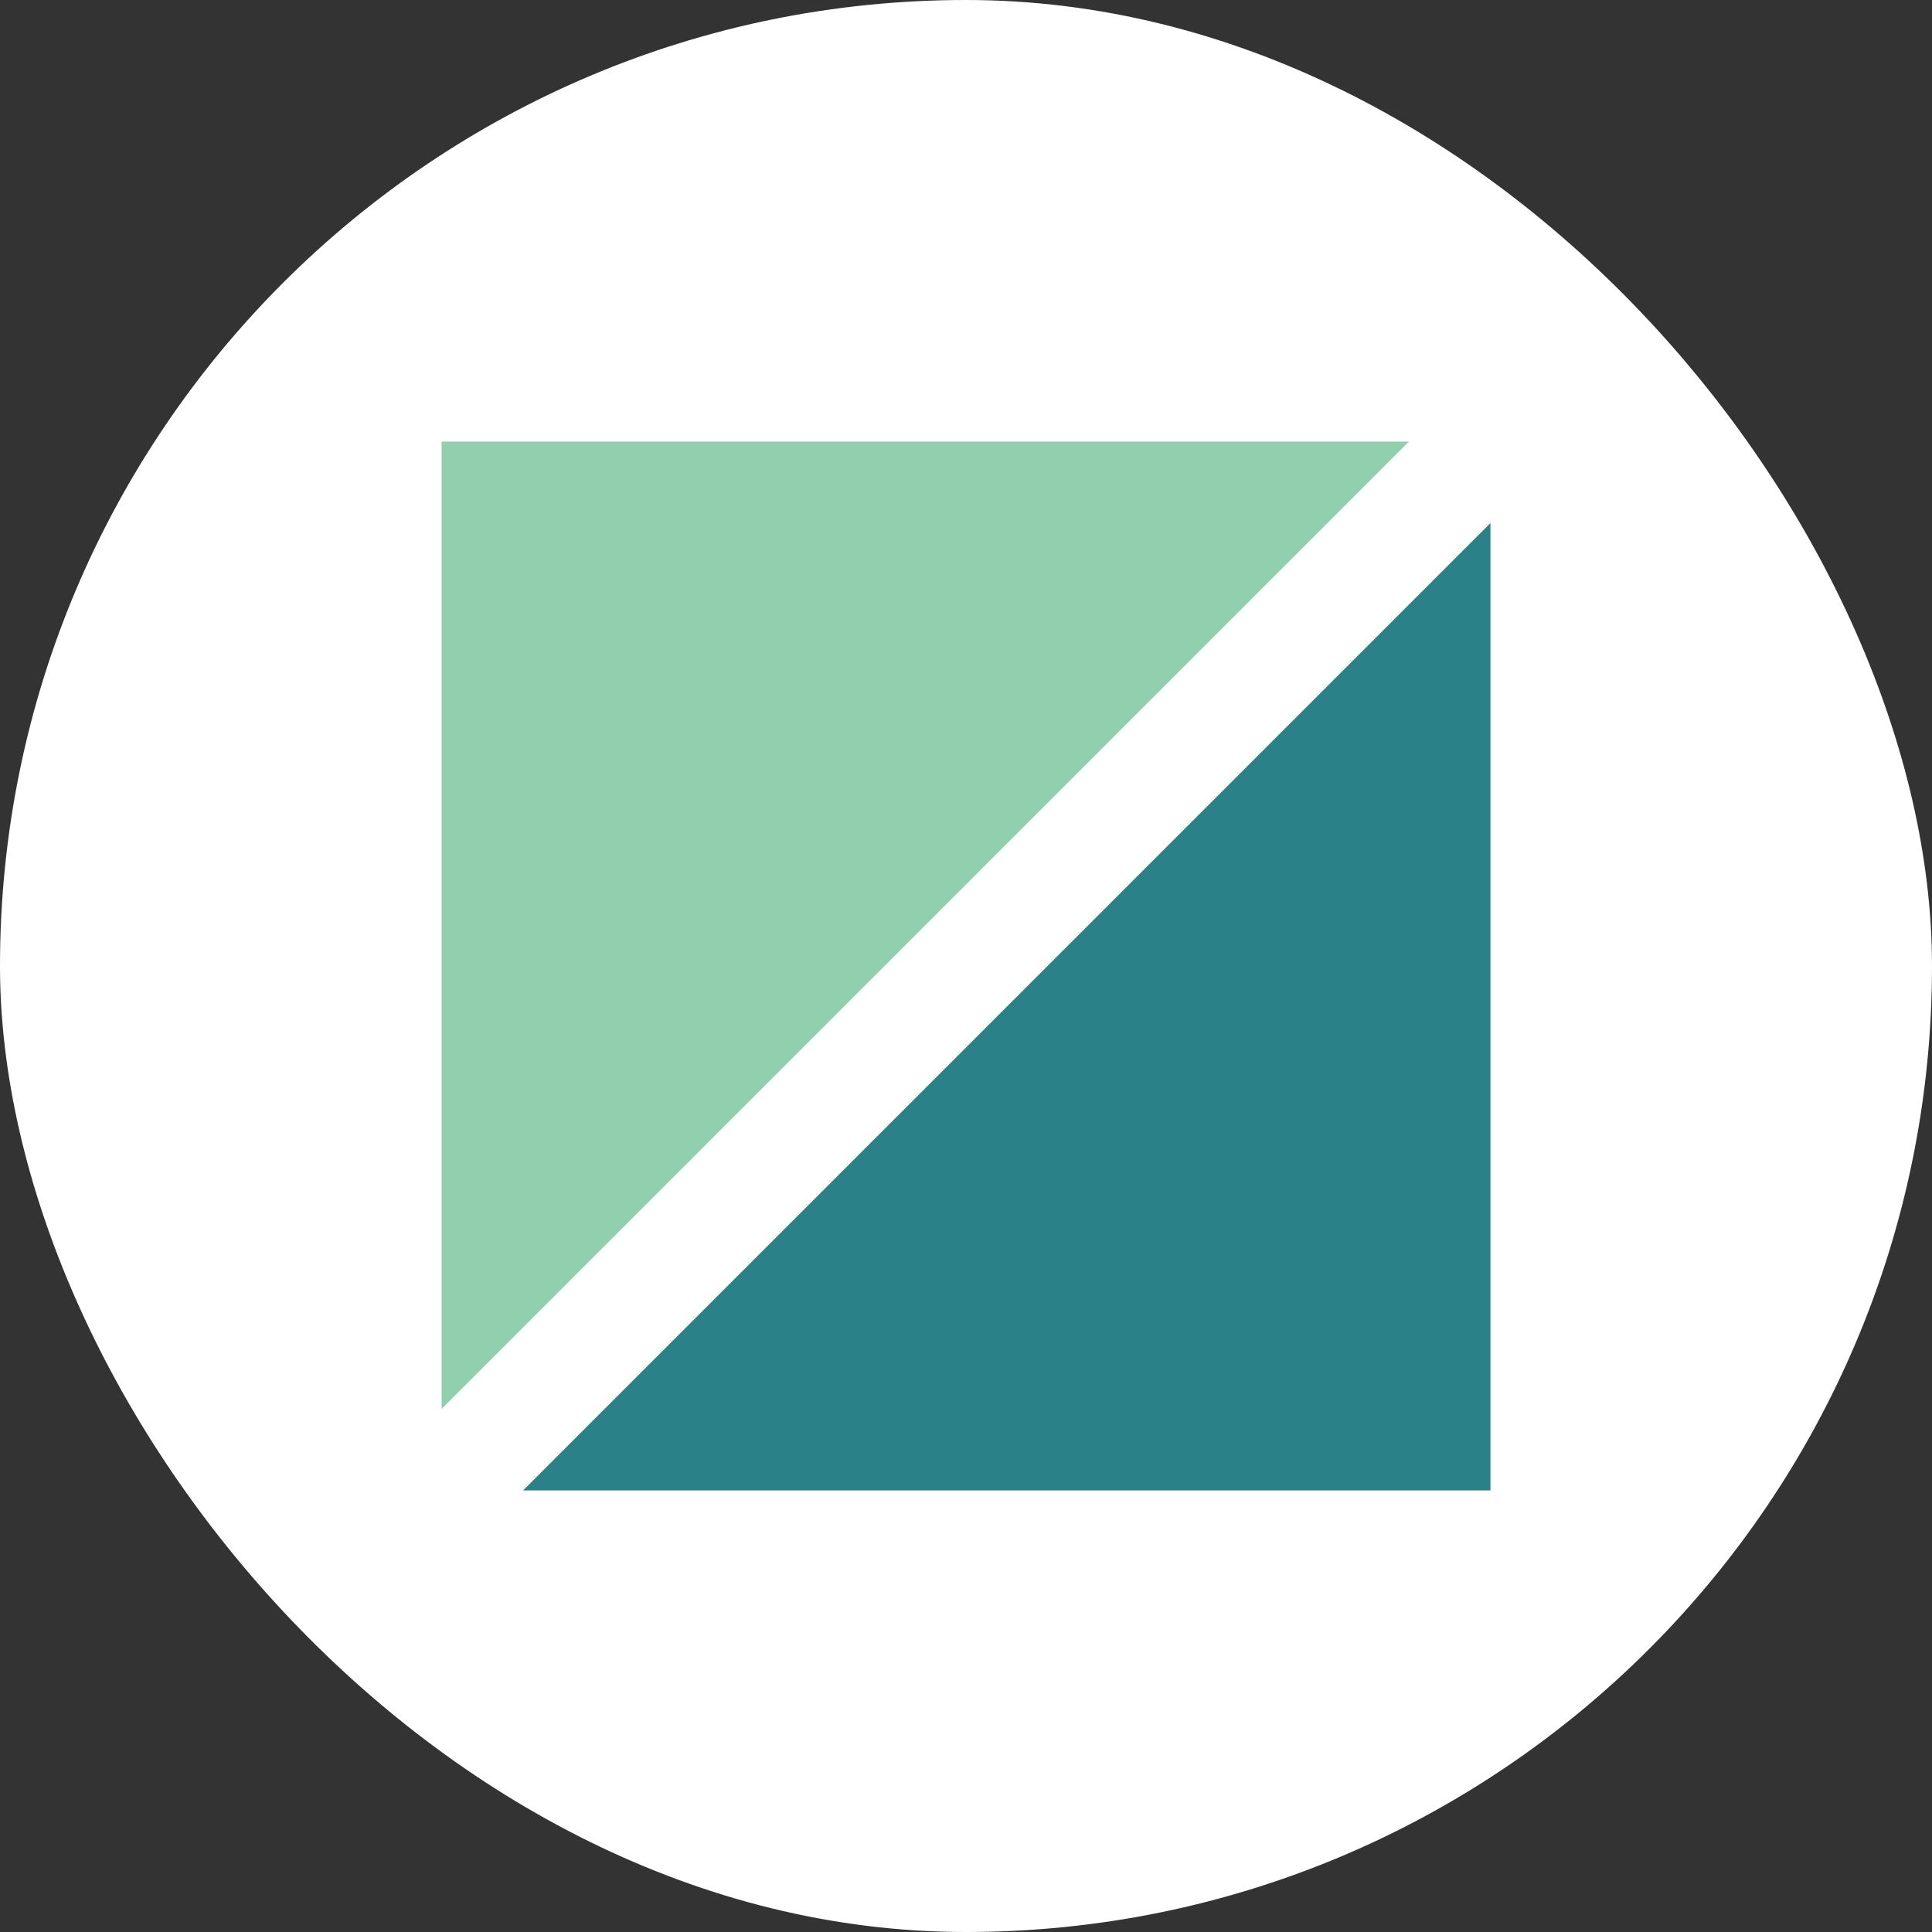
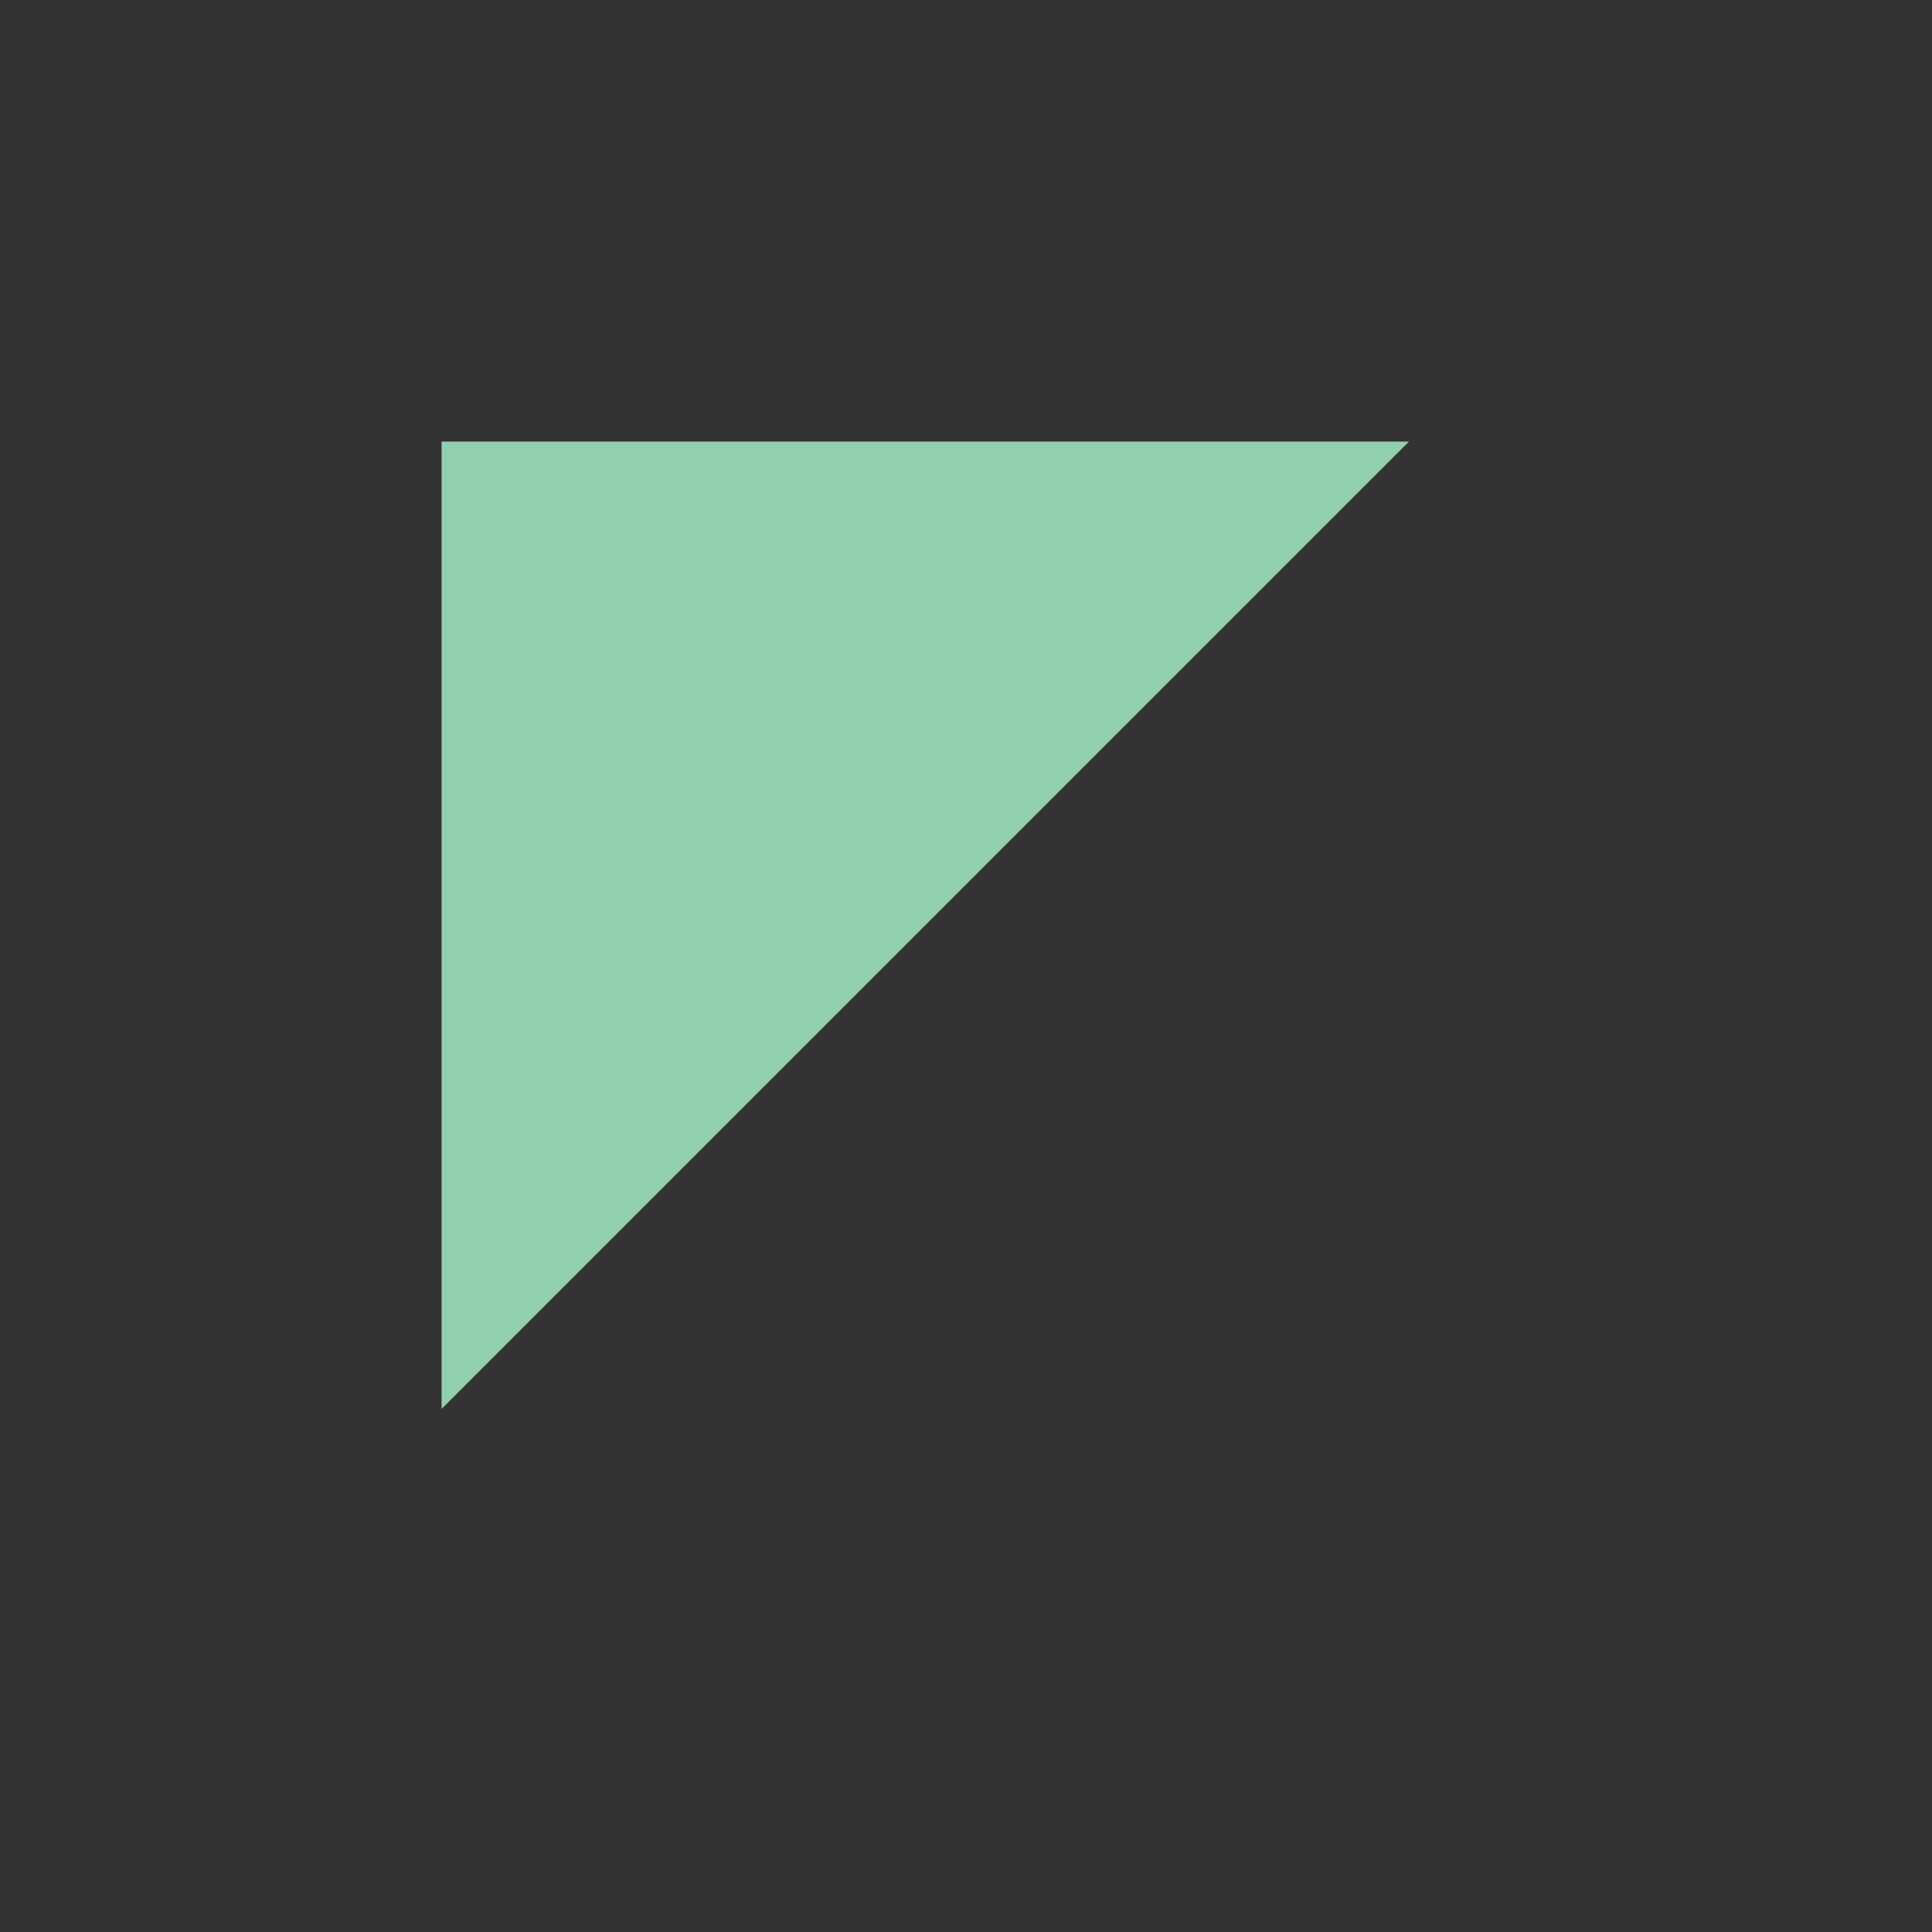
<svg xmlns="http://www.w3.org/2000/svg" width="70" height="70" viewBox="0 0 70 70" fill="none">
  <rect x="0" y="0" width="70" height="70" fill="#333333" stroke="none" />
-   <rect width="70" height="70" rx="35" fill="white" />
  <g clip-path="url(#clip0_8108_12869)">
    <path fill-rule="evenodd" clip-rule="evenodd" d="M16 16V51.048L51.048 16H16Z" fill="#92CFAE" />
-     <path fill-rule="evenodd" clip-rule="evenodd" d="M18.953 54H54.002V18.951L18.953 54Z" fill="#2A8288" />
  </g>
  <defs>
    <clipPath id="clip0_8108_12869">
      <rect width="38" height="38" fill="white" transform="translate(16 16)" />
    </clipPath>
  </defs>
</svg>